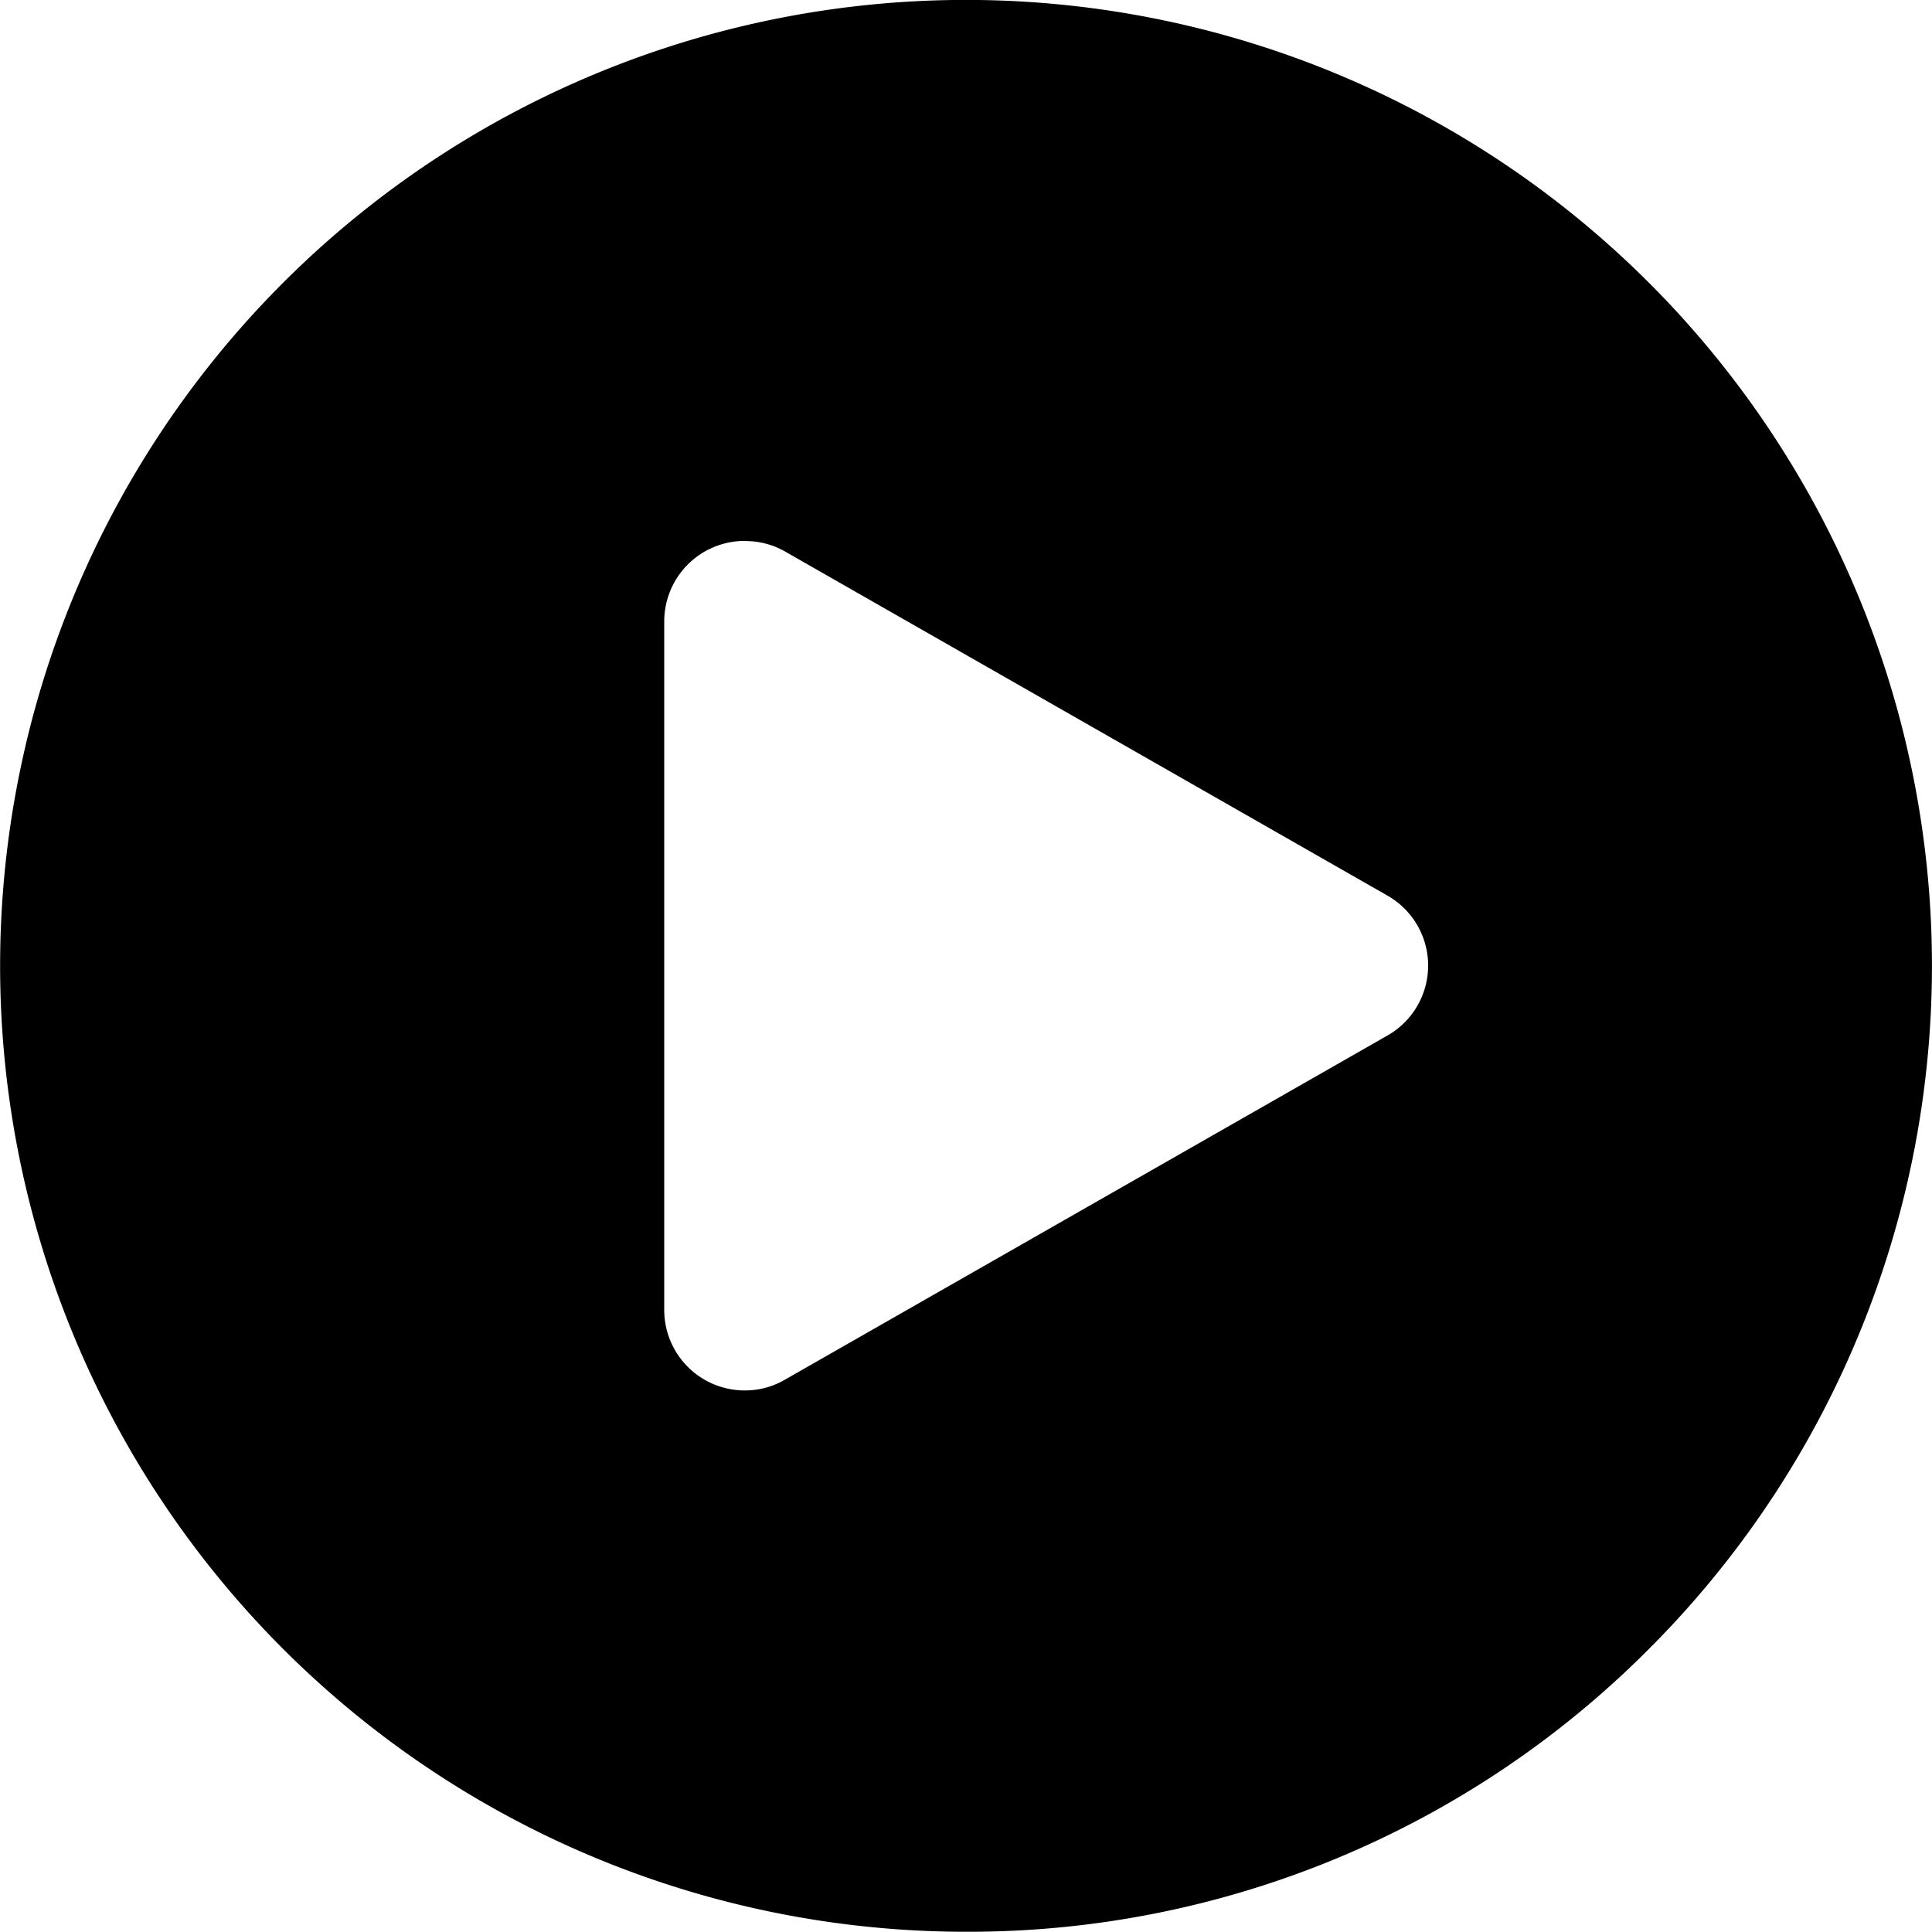
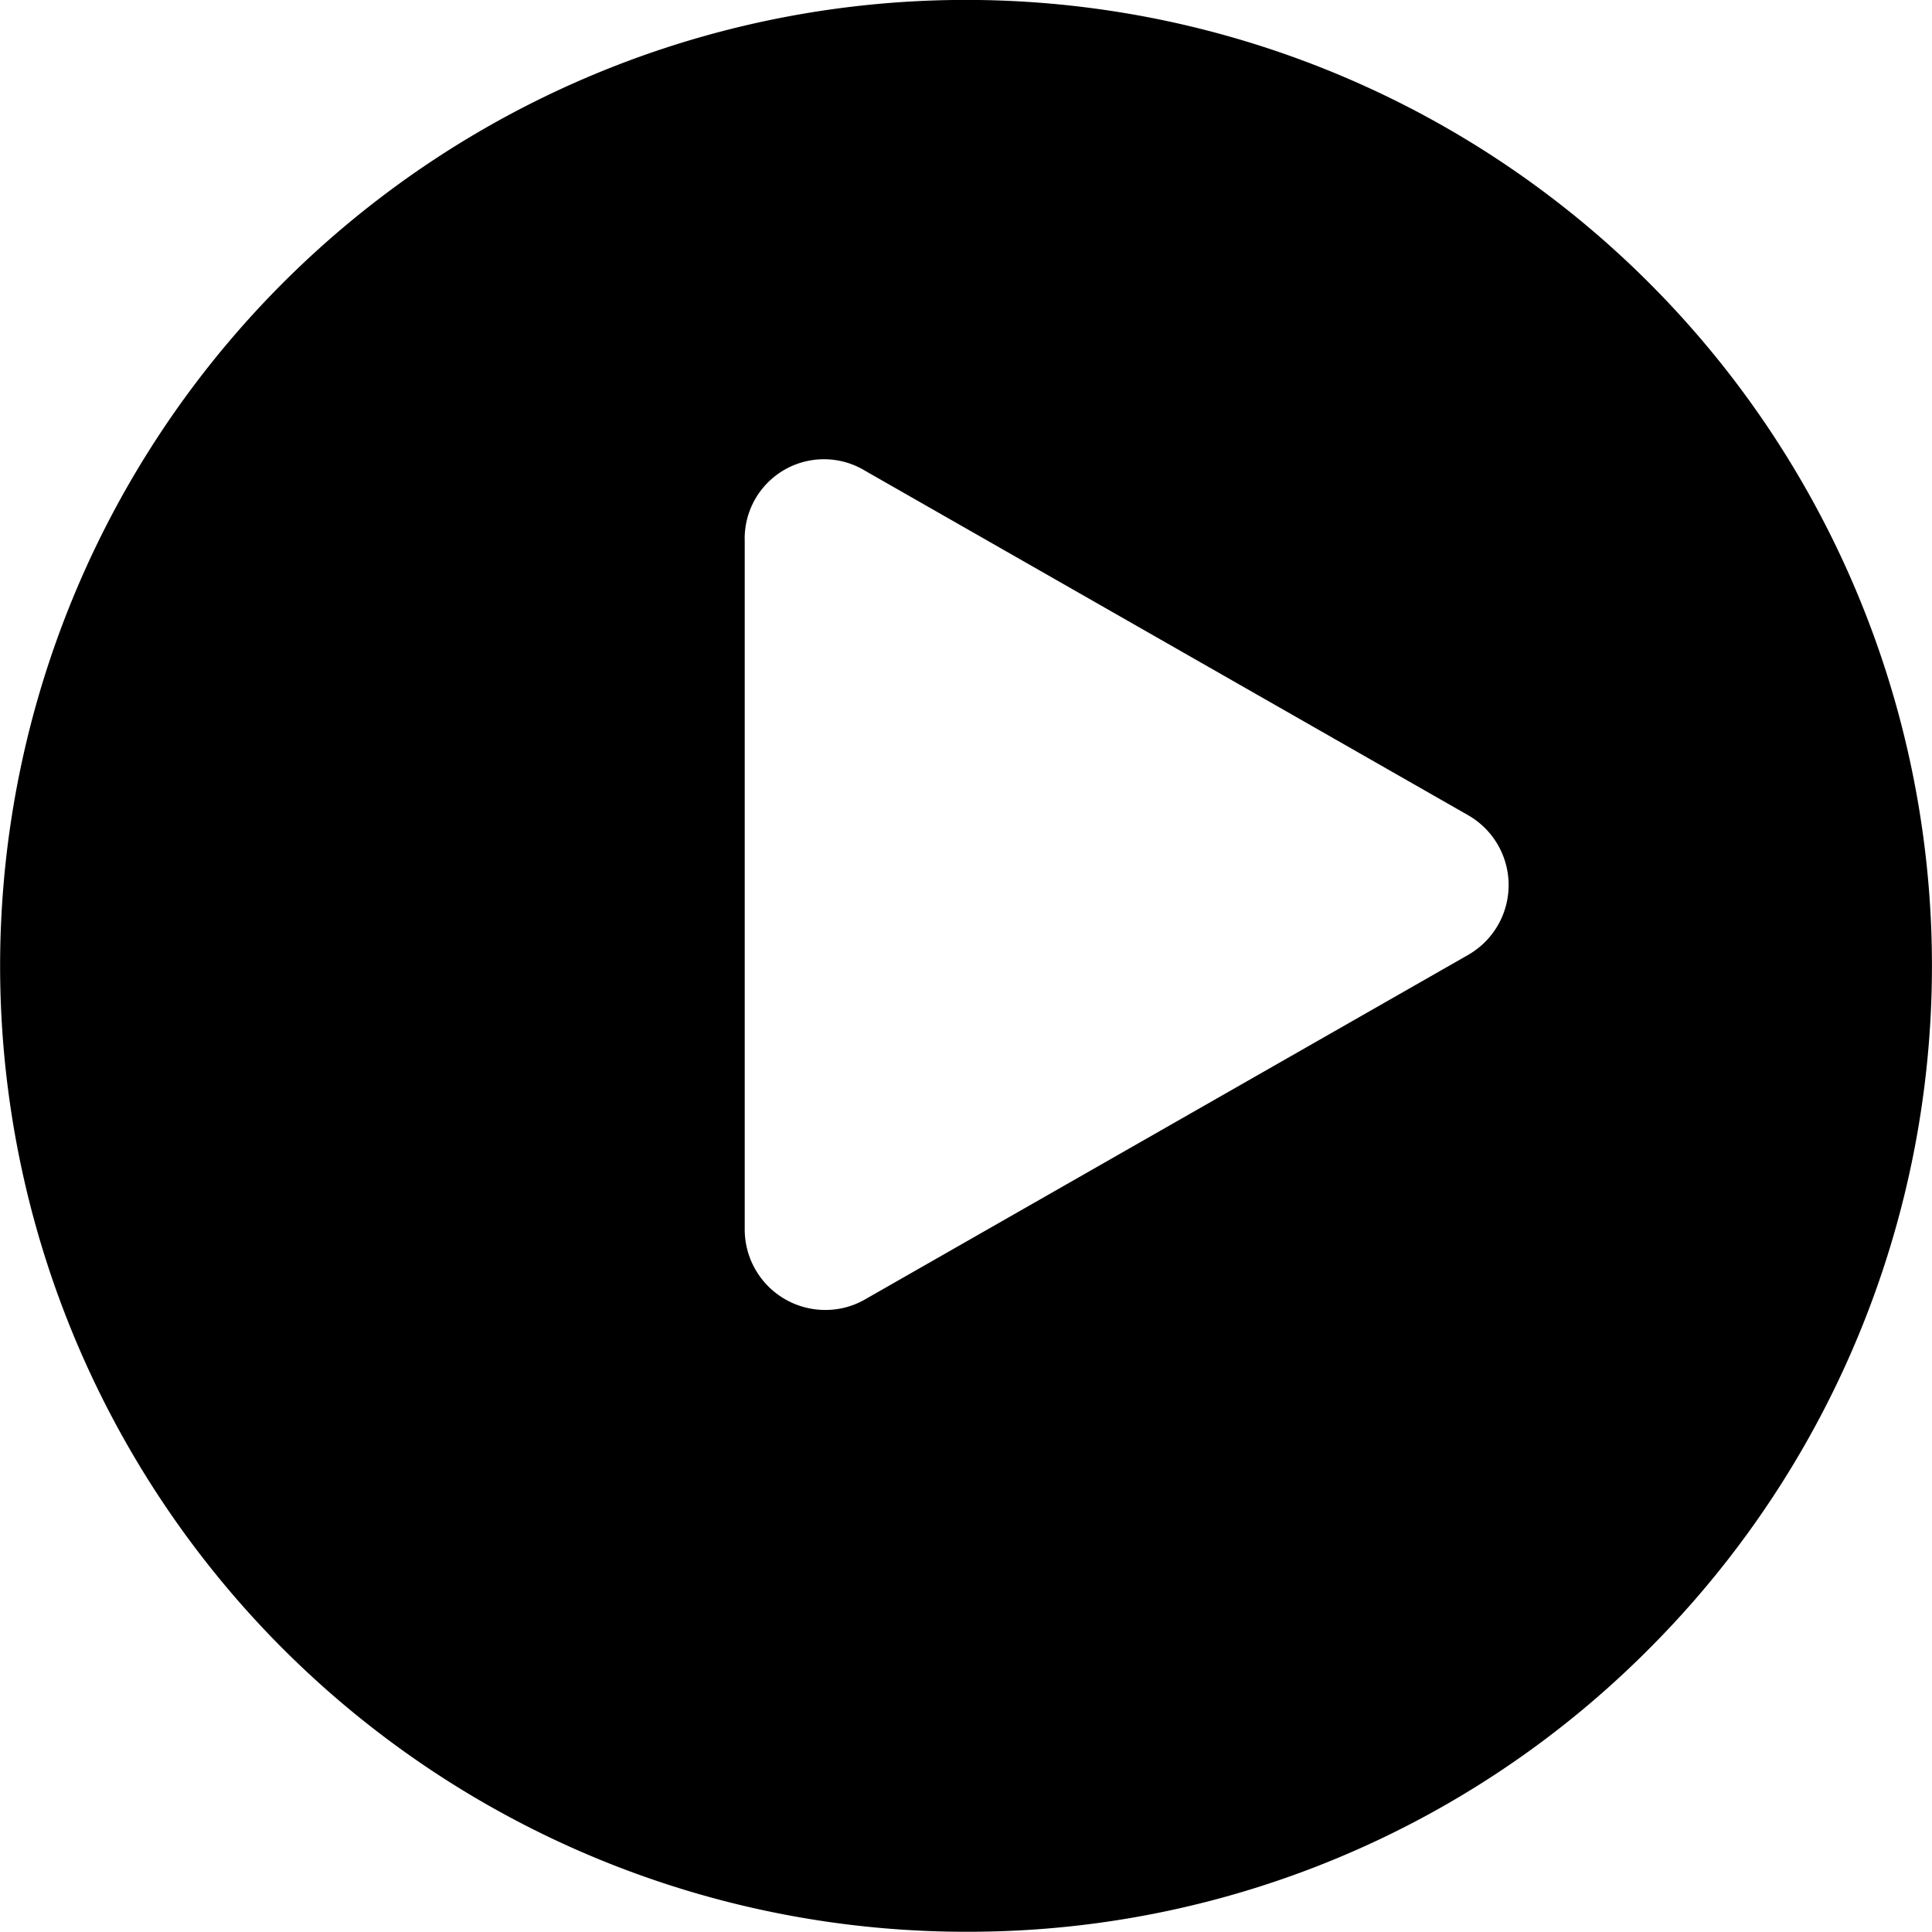
<svg xmlns="http://www.w3.org/2000/svg" width="24.002" height="24.001" viewBox="0 0 24.002 24.001">
-   <path id="减去_182" data-name="减去 182" d="M4974.817,11570a12,12,0,1,1,8.486-3.515A11.922,11.922,0,0,1,4974.817,11570Zm-2.749-17.279a1,1,0,0,0-1,1v8.554a1,1,0,0,0,1,1,.982.982,0,0,0,.5-.134l7.486-4.276a1,1,0,0,0,0-1.737l-7.486-4.276A.985.985,0,0,0,4972.068,11552.723Z" transform="translate(-4962.816 -11546.001)" />
+   <path id="减去_182" data-name="减去 182" d="M4974.817,11570a12,12,0,1,1,8.486-3.515A11.922,11.922,0,0,1,4974.817,11570Zm-2.749-17.279v8.554a1,1,0,0,0,1,1,.982.982,0,0,0,.5-.134l7.486-4.276a1,1,0,0,0,0-1.737l-7.486-4.276A.985.985,0,0,0,4972.068,11552.723Z" transform="translate(-4962.816 -11546.001)" />
</svg>